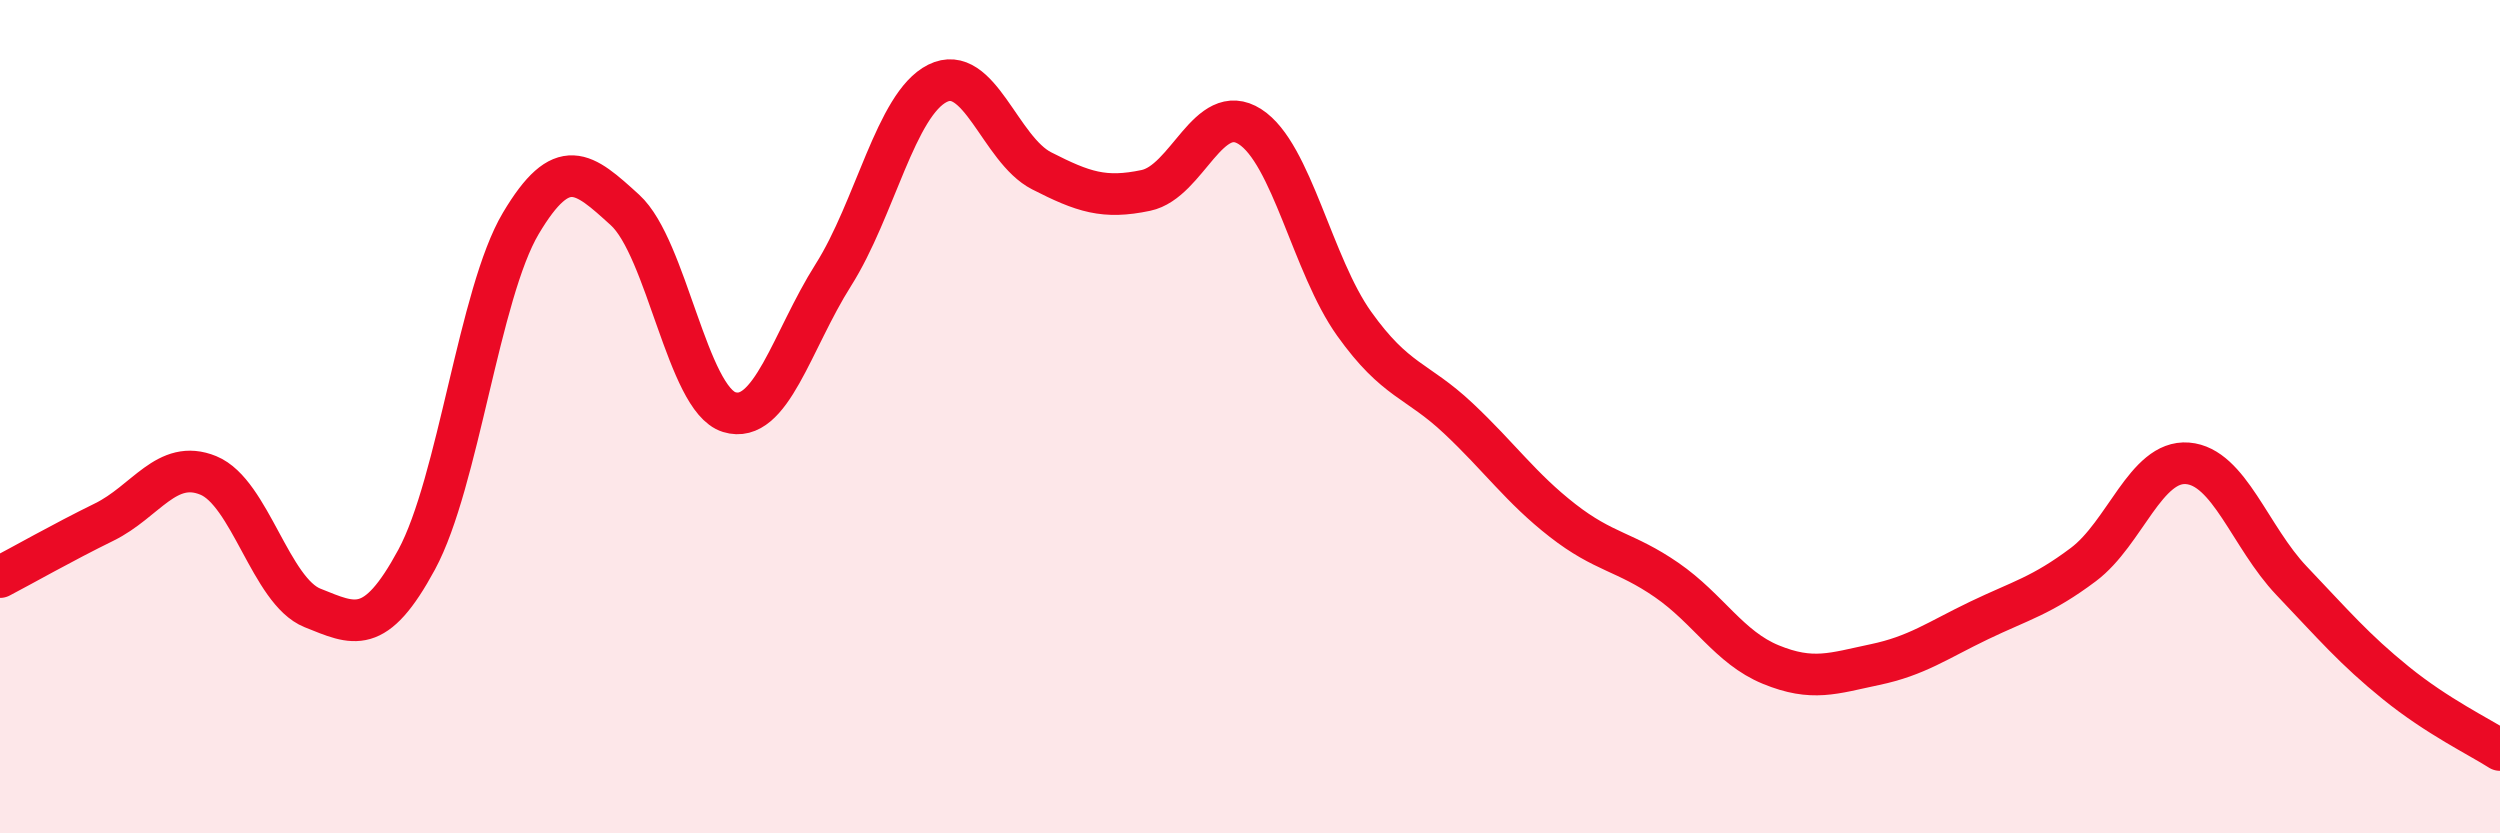
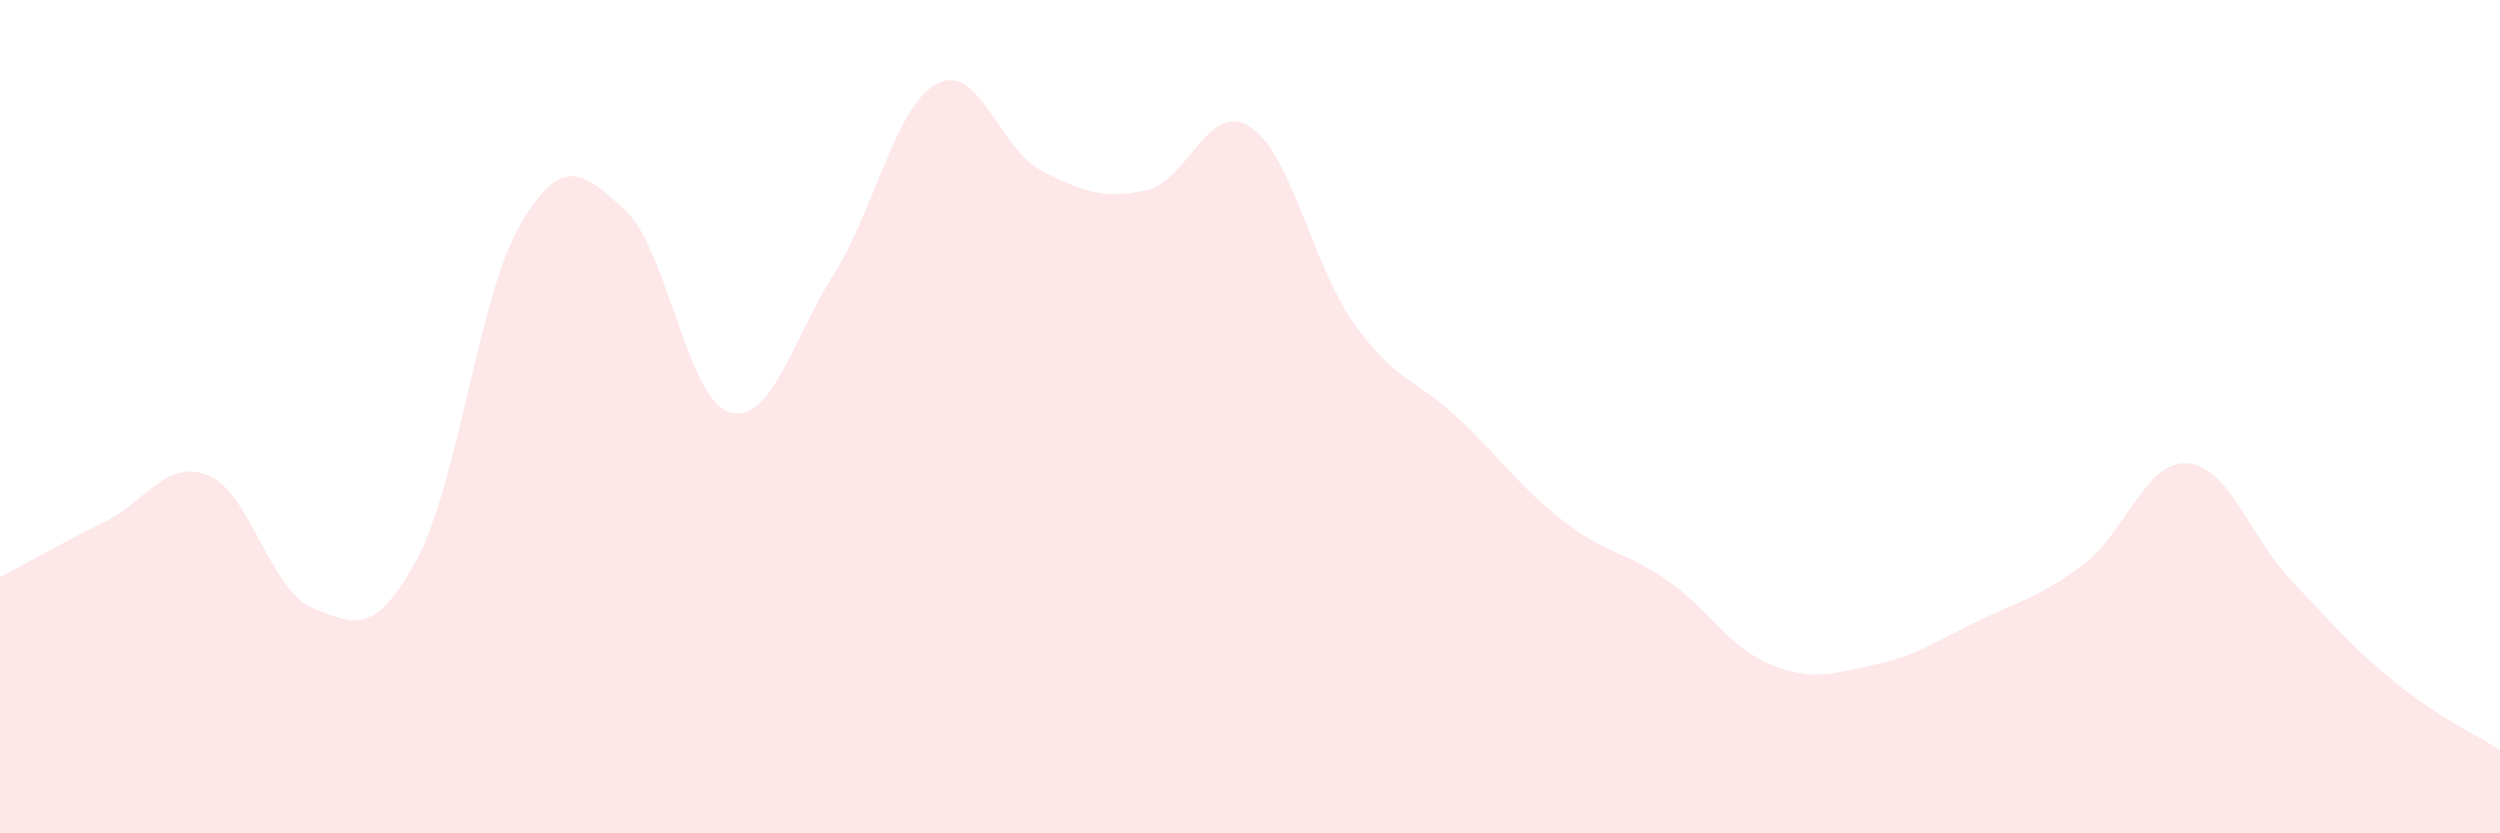
<svg xmlns="http://www.w3.org/2000/svg" width="60" height="20" viewBox="0 0 60 20">
  <path d="M 0,13.85 C 0.5,13.59 1.5,13.02 2.5,12.53 C 3.5,12.04 4,11 5,11.41 C 6,11.82 6.5,14.19 7.5,14.59 C 8.5,14.99 9,15.28 10,13.43 C 11,11.58 11.5,7.04 12.5,5.36 C 13.5,3.68 14,4.13 15,5.04 C 16,5.95 16.5,9.58 17.5,9.89 C 18.5,10.2 19,8.18 20,6.6 C 21,5.02 21.5,2.5 22.5,2 C 23.5,1.5 24,3.59 25,4.1 C 26,4.61 26.5,4.78 27.5,4.57 C 28.5,4.36 29,2.4 30,3.04 C 31,3.68 31.5,6.37 32.5,7.77 C 33.5,9.17 34,9.1 35,10.04 C 36,10.98 36.5,11.71 37.5,12.49 C 38.5,13.27 39,13.23 40,13.92 C 41,14.61 41.5,15.54 42.5,15.95 C 43.5,16.36 44,16.16 45,15.95 C 46,15.74 46.5,15.37 47.5,14.89 C 48.5,14.41 49,14.3 50,13.55 C 51,12.8 51.5,11.04 52.5,11.12 C 53.5,11.2 54,12.89 55,13.94 C 56,14.99 56.5,15.58 57.5,16.39 C 58.5,17.2 59.5,17.68 60,18L60 20L0 20Z" fill="#EB0A25" opacity="0.1" stroke-linecap="round" stroke-linejoin="round" />
-   <path d="M 0,13.85 C 0.5,13.59 1.5,13.02 2.5,12.53 C 3.5,12.04 4,11 5,11.41 C 6,11.82 6.5,14.19 7.5,14.59 C 8.5,14.99 9,15.28 10,13.43 C 11,11.58 11.5,7.04 12.5,5.36 C 13.5,3.68 14,4.13 15,5.04 C 16,5.95 16.5,9.58 17.5,9.89 C 18.5,10.2 19,8.18 20,6.6 C 21,5.02 21.5,2.5 22.5,2 C 23.5,1.5 24,3.59 25,4.1 C 26,4.61 26.5,4.78 27.5,4.57 C 28.5,4.36 29,2.4 30,3.04 C 31,3.68 31.5,6.37 32.5,7.77 C 33.5,9.17 34,9.1 35,10.04 C 36,10.98 36.5,11.71 37.5,12.49 C 38.5,13.27 39,13.23 40,13.92 C 41,14.61 41.5,15.54 42.5,15.95 C 43.5,16.36 44,16.16 45,15.95 C 46,15.74 46.5,15.37 47.5,14.89 C 48.5,14.41 49,14.3 50,13.55 C 51,12.8 51.5,11.04 52.5,11.12 C 53.5,11.2 54,12.89 55,13.94 C 56,14.99 56.5,15.58 57.5,16.39 C 58.5,17.2 59.5,17.68 60,18" stroke="#EB0A25" stroke-width="1" fill="none" stroke-linecap="round" stroke-linejoin="round" />
</svg>